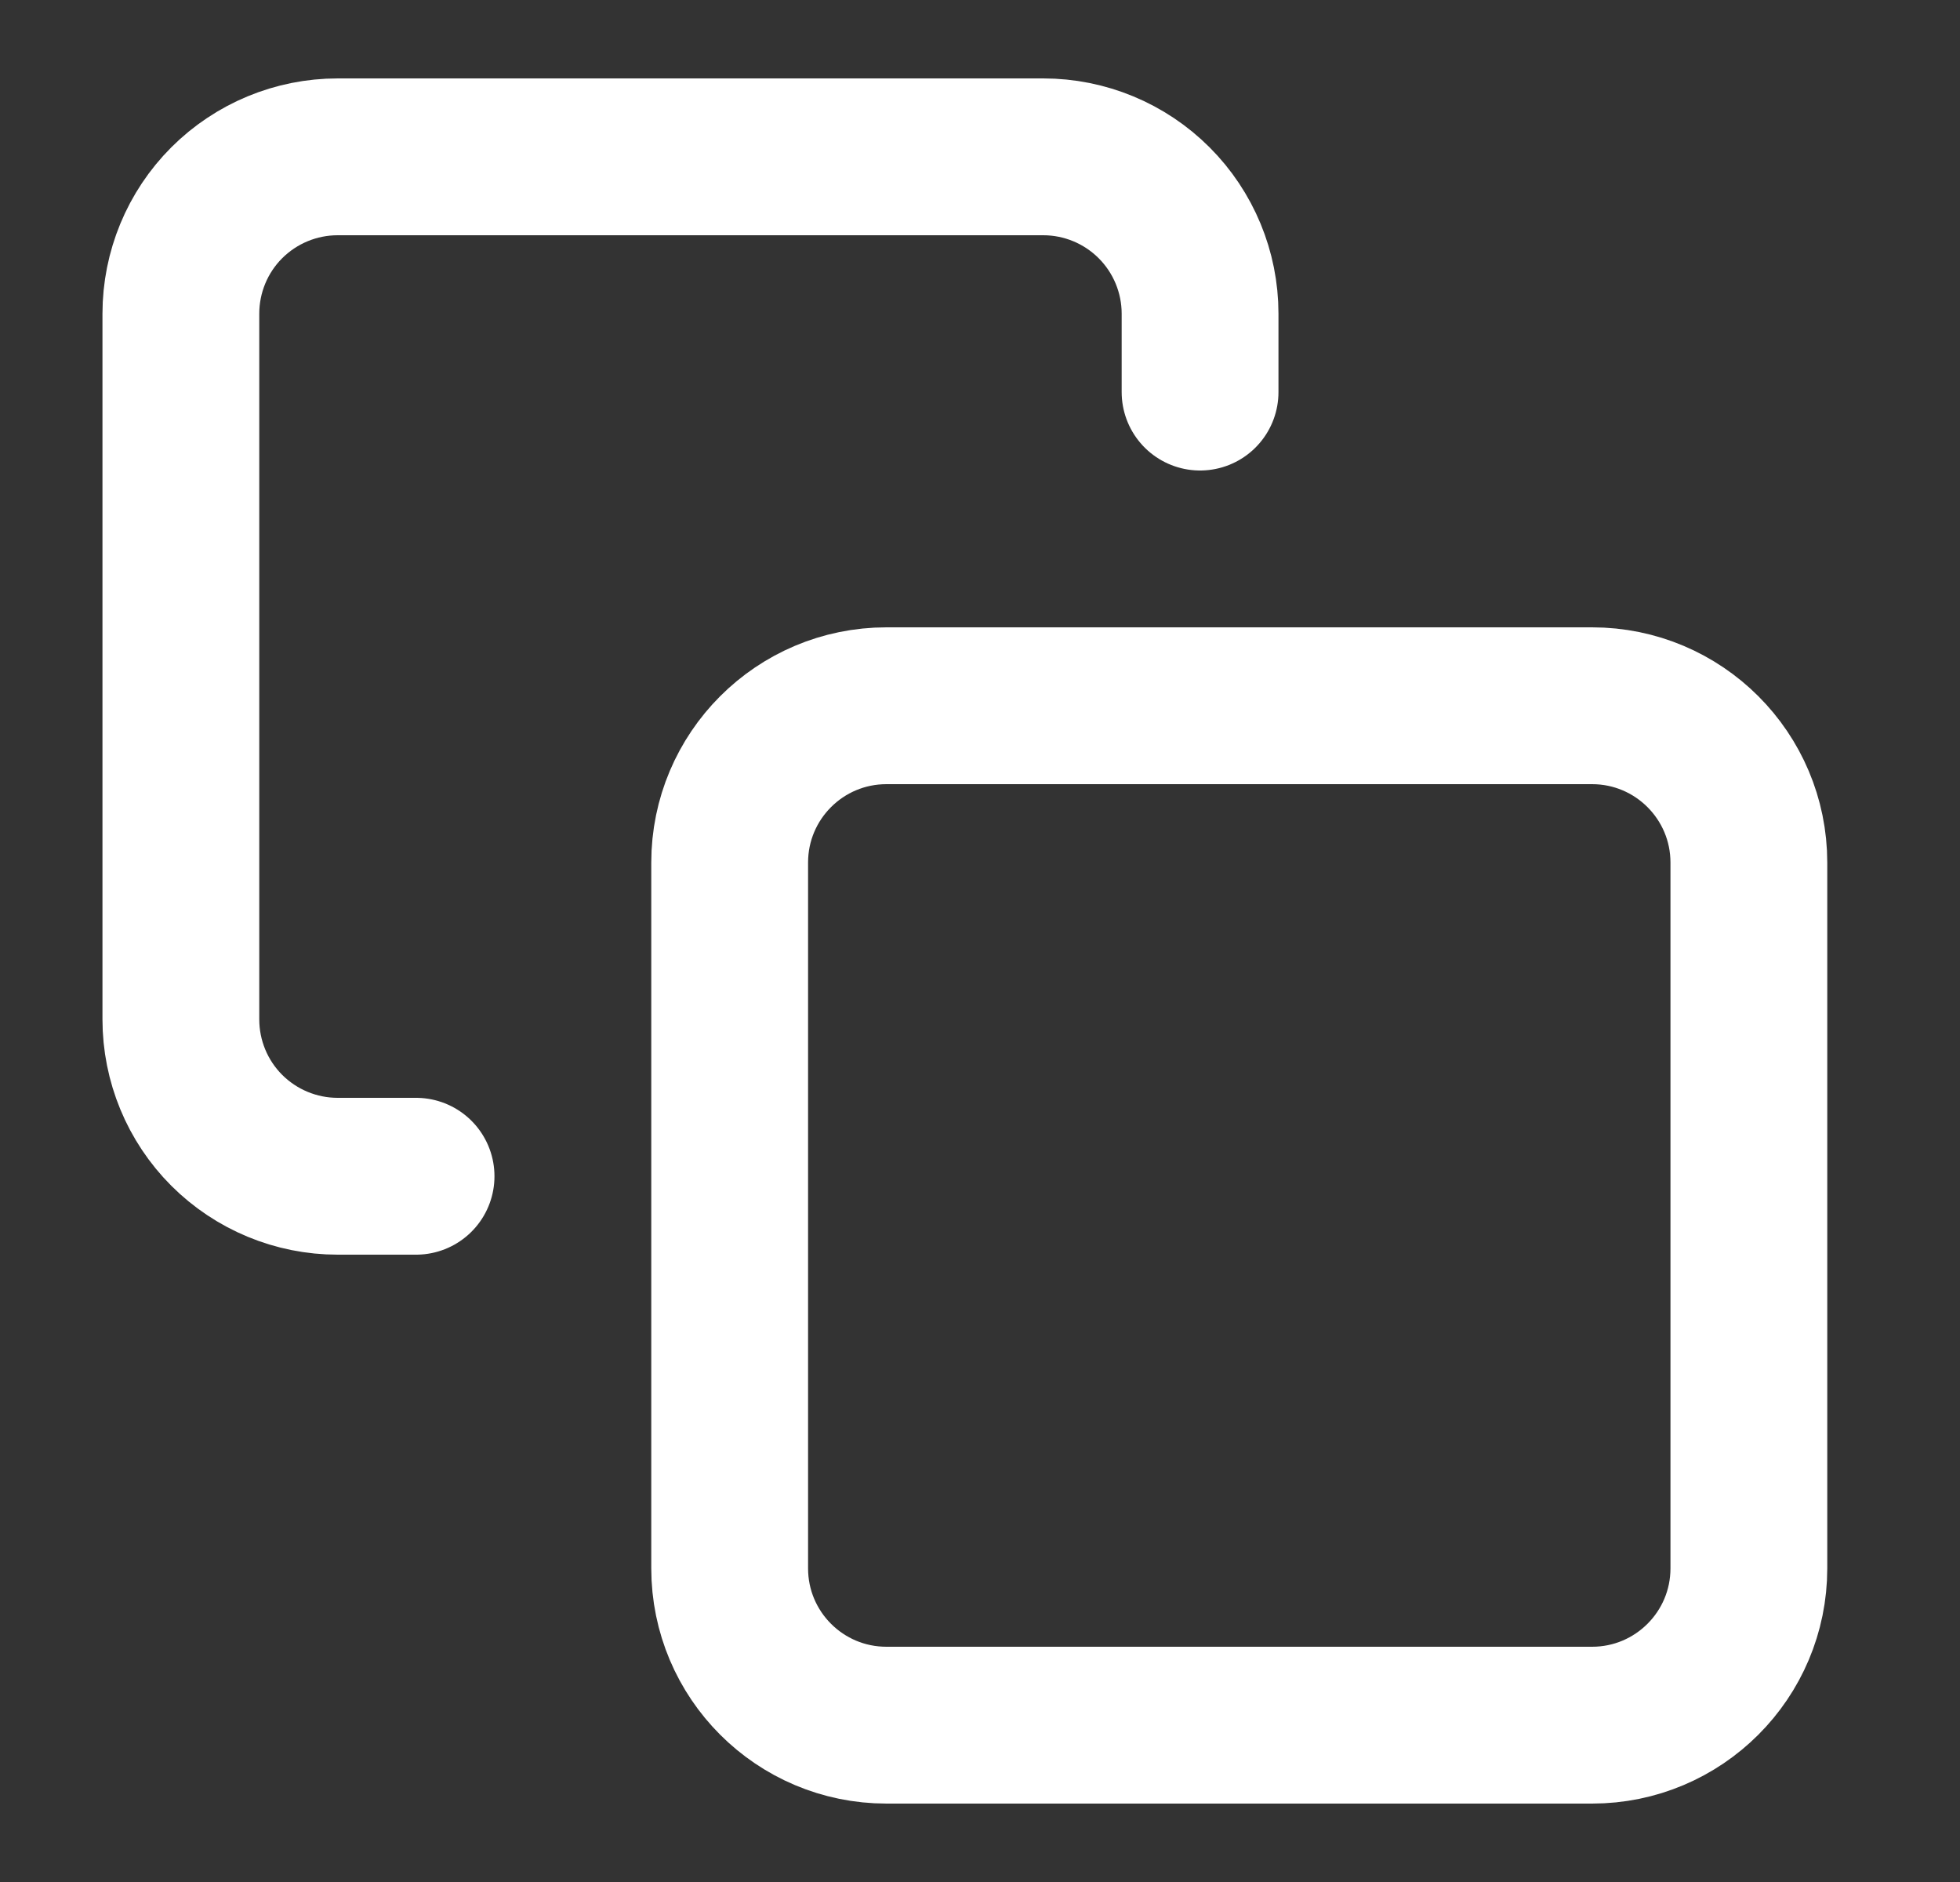
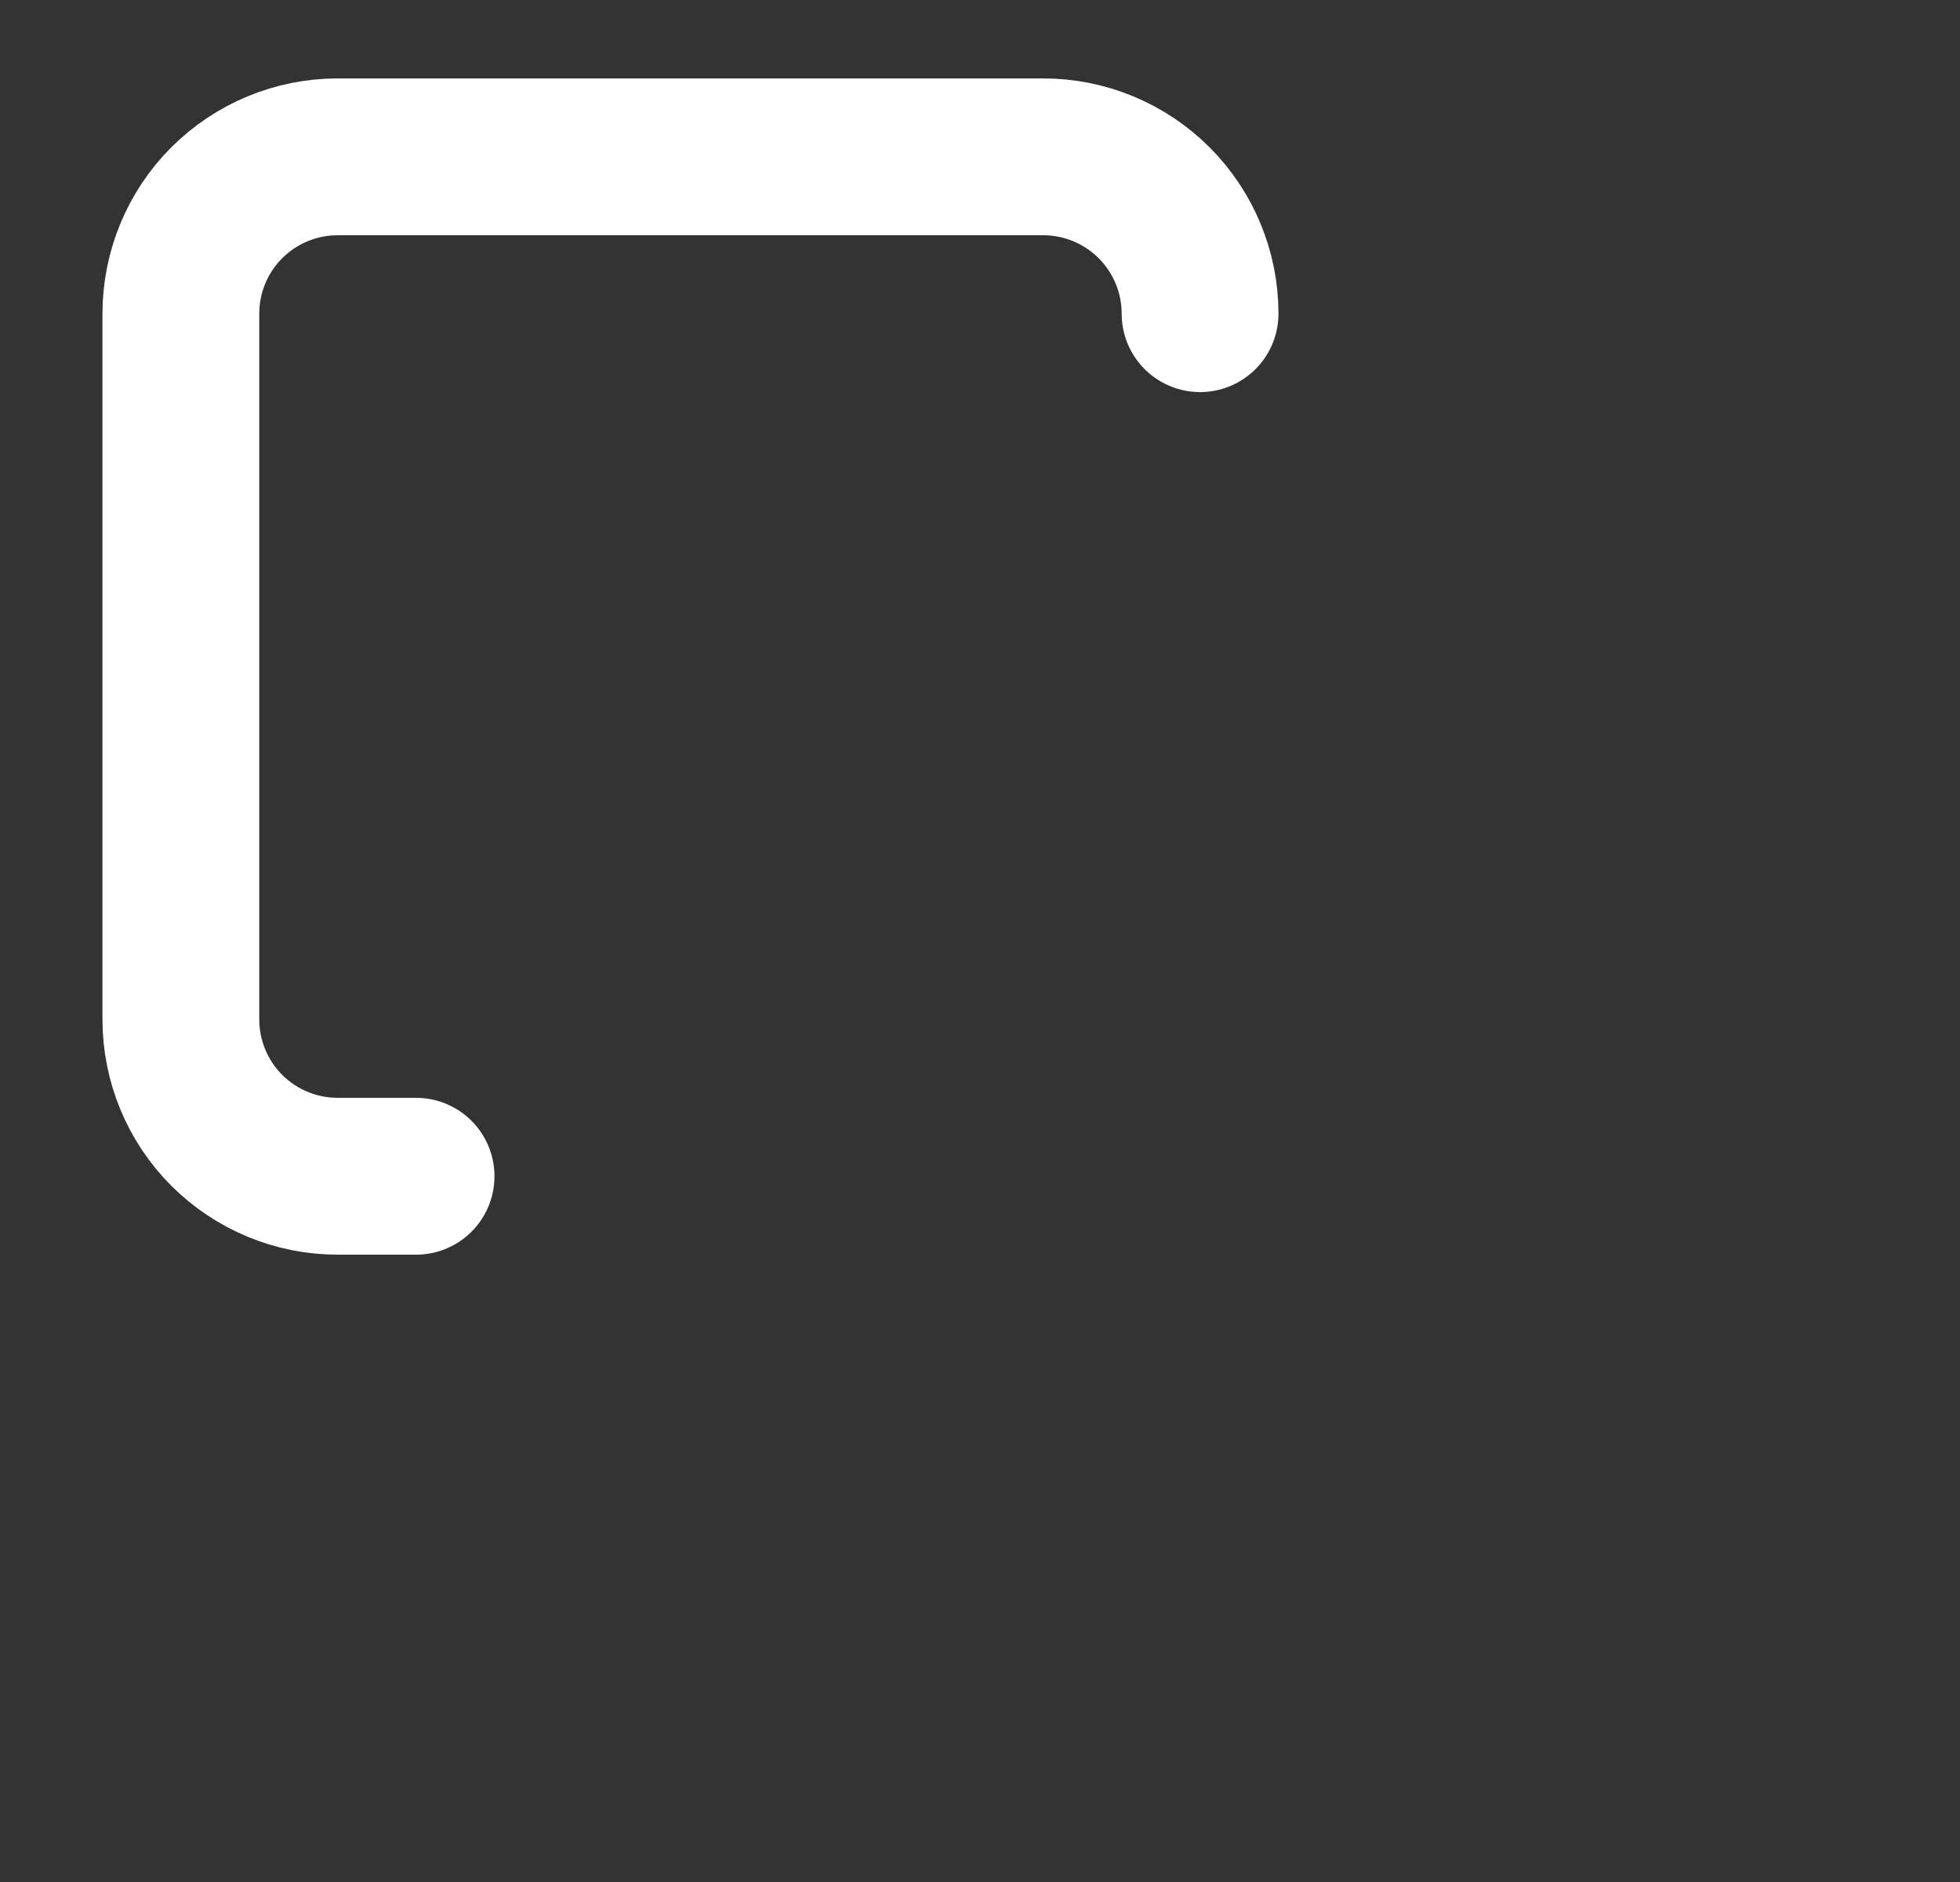
<svg xmlns="http://www.w3.org/2000/svg" width="25" height="24" viewBox="0 0 25 24" fill="none">
  <rect x="0" y="0" width="25" height="24" fill="#333333" stroke="none" />
-   <path d="M20.307 9H11.307C10.202 9 9.307 9.895 9.307 11V20C9.307 21.105 10.202 22 11.307 22H20.307C21.411 22 22.307 21.105 22.307 20V11C22.307 9.895 21.411 9 20.307 9Z" stroke="white" stroke-width="2" stroke-linecap="round" stroke-linejoin="round" />
-   <path d="M5.307 15H4.307C3.776 15 3.268 14.789 2.892 14.414C2.517 14.039 2.307 13.53 2.307 13V4C2.307 3.47 2.517 2.961 2.892 2.586C3.268 2.211 3.776 2 4.307 2H13.307C13.837 2 14.346 2.211 14.721 2.586C15.096 2.961 15.307 3.47 15.307 4V5" stroke="white" stroke-width="2" stroke-linecap="round" stroke-linejoin="round" />
+   <path d="M5.307 15H4.307C3.776 15 3.268 14.789 2.892 14.414C2.517 14.039 2.307 13.53 2.307 13V4C2.307 3.47 2.517 2.961 2.892 2.586C3.268 2.211 3.776 2 4.307 2H13.307C13.837 2 14.346 2.211 14.721 2.586C15.096 2.961 15.307 3.47 15.307 4" stroke="white" stroke-width="2" stroke-linecap="round" stroke-linejoin="round" />
</svg>